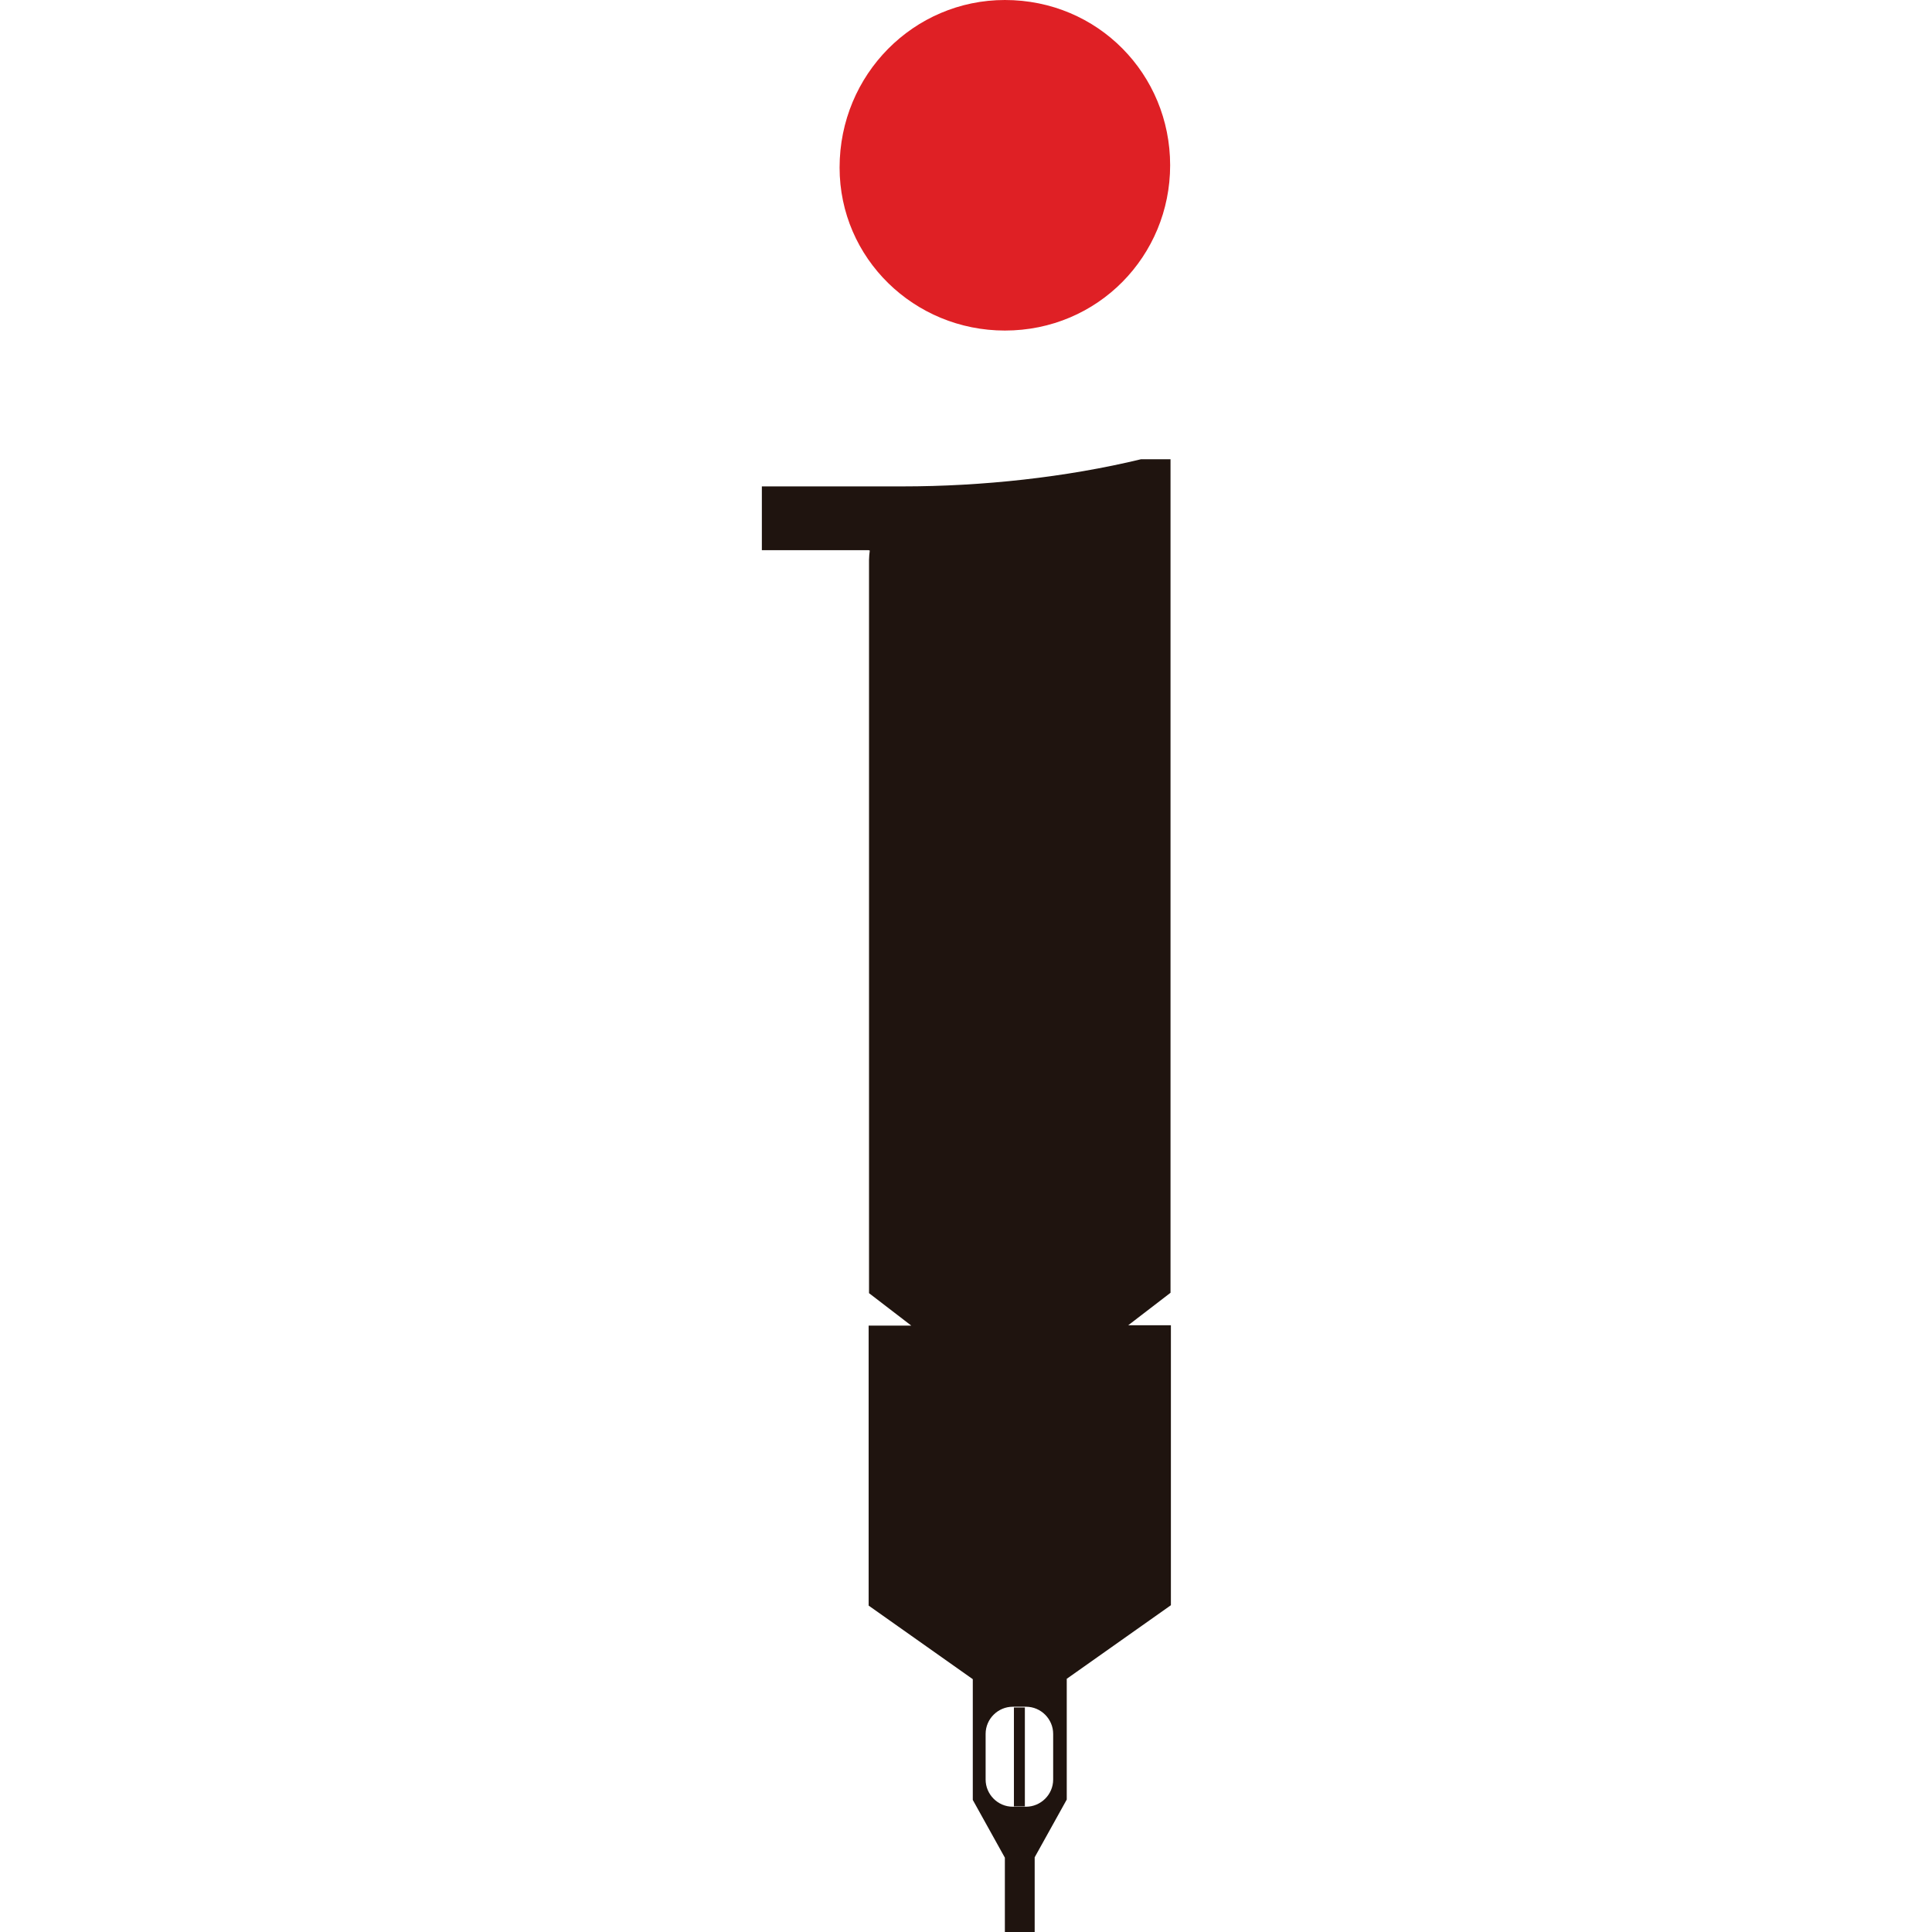
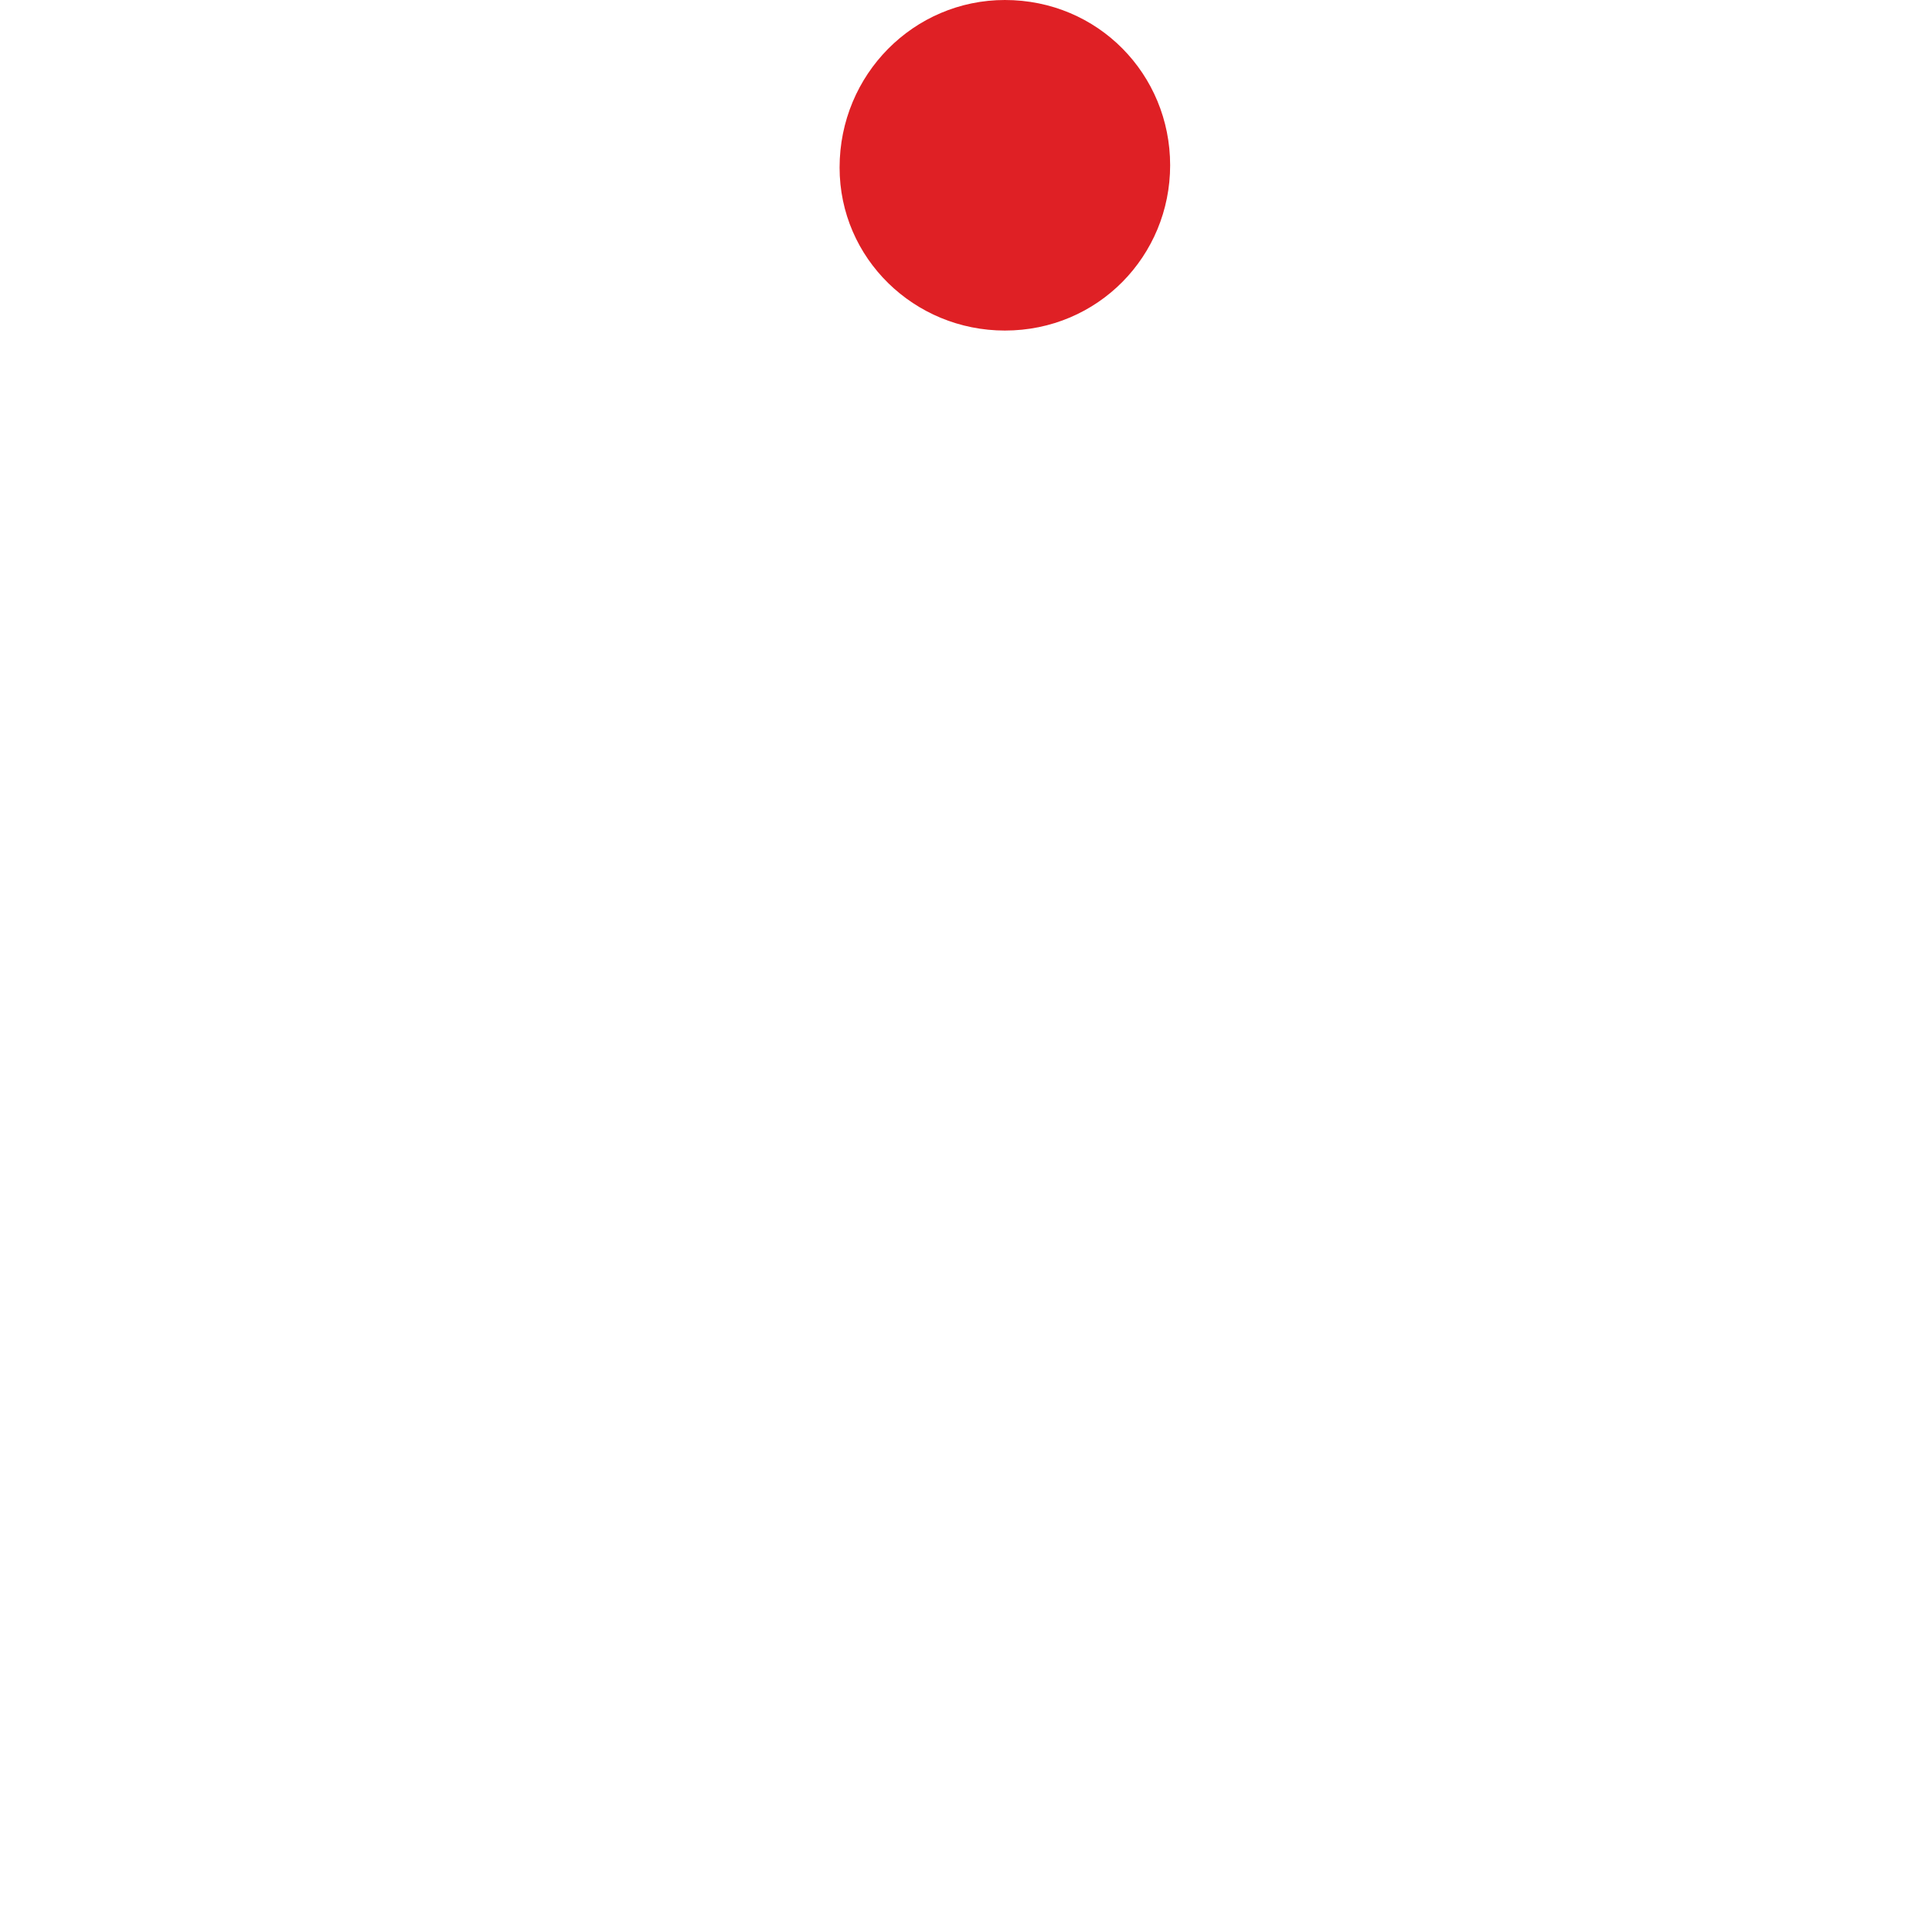
<svg xmlns="http://www.w3.org/2000/svg" id="Capa_1" x="0px" y="0px" viewBox="0 0 512 512" style="enable-background:new 0 0 512 512;" xml:space="preserve">
  <style type="text/css">	.st0{fill:#1F140F;}	.st1{fill:#DF2025;}</style>
  <g>
-     <path class="st0" d="M268.7,478.7h2.9v-26.2h-2.9V478.7z M299,351.2l11.2-8.6V148.3c0-0.3,0-0.6,0-0.8l0-25.8h-7.8  c-19.9,4.8-42.1,7.2-63.2,7.2h-37.3v16.9h28.3l0.3,0.1c-0.1,0.8-0.2,1.7-0.2,2.5v194.3l11.2,8.6h-11.3v74.2l27.6,19.5v32l8.5,15.3  V512h7.9v-19.8l8.5-15.3v-32l27.6-19.5v-74.2H299z M279.1,471.6c0,4-3.3,7.2-7.2,7.2h-3.5c-4,0-7.2-3.3-7.2-7.2v-12.1  c0-4,3.3-7.2,7.2-7.2h3.5c4,0,7.2,3.3,7.2,7.2V471.6z" />
    <path class="st1" d="M310.1,43.8c0,24-19.1,43.8-43.8,43.8c-24,0-43.8-19.1-43.8-43.2c0-24.7,19.7-44.4,43.8-44.4  C291,0,310.1,19.7,310.1,43.8z" />
  </g>
</svg>